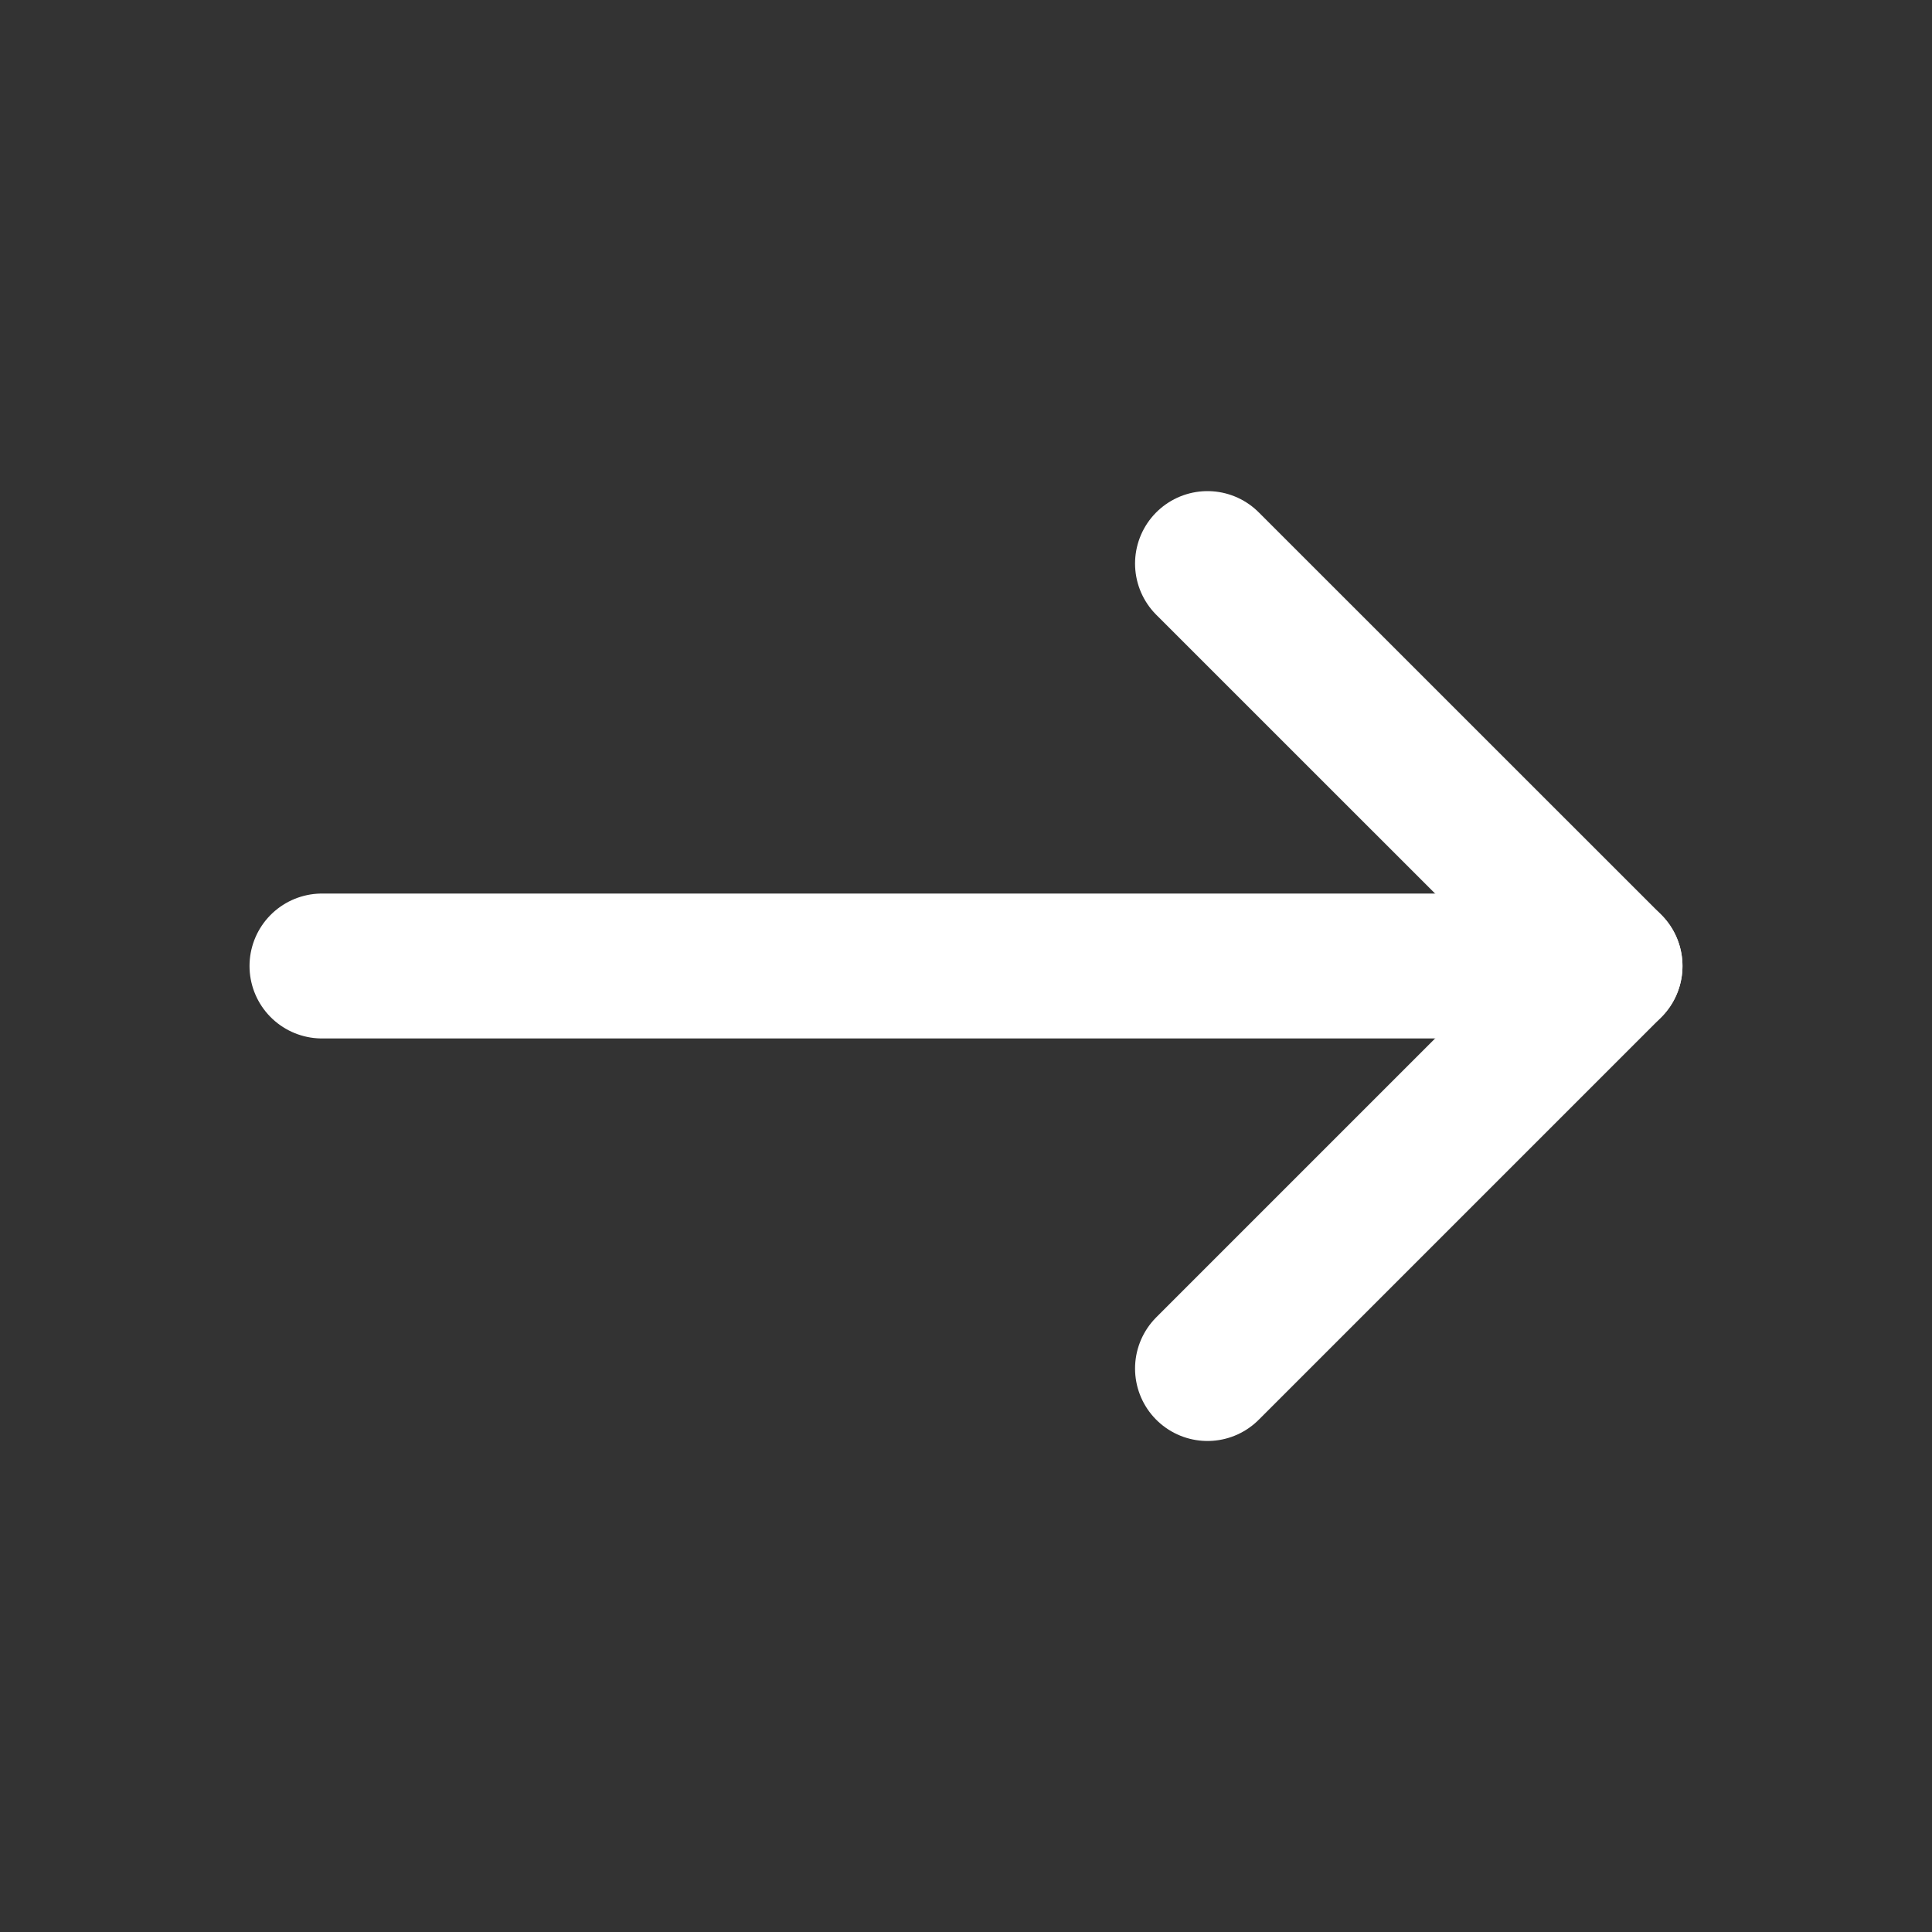
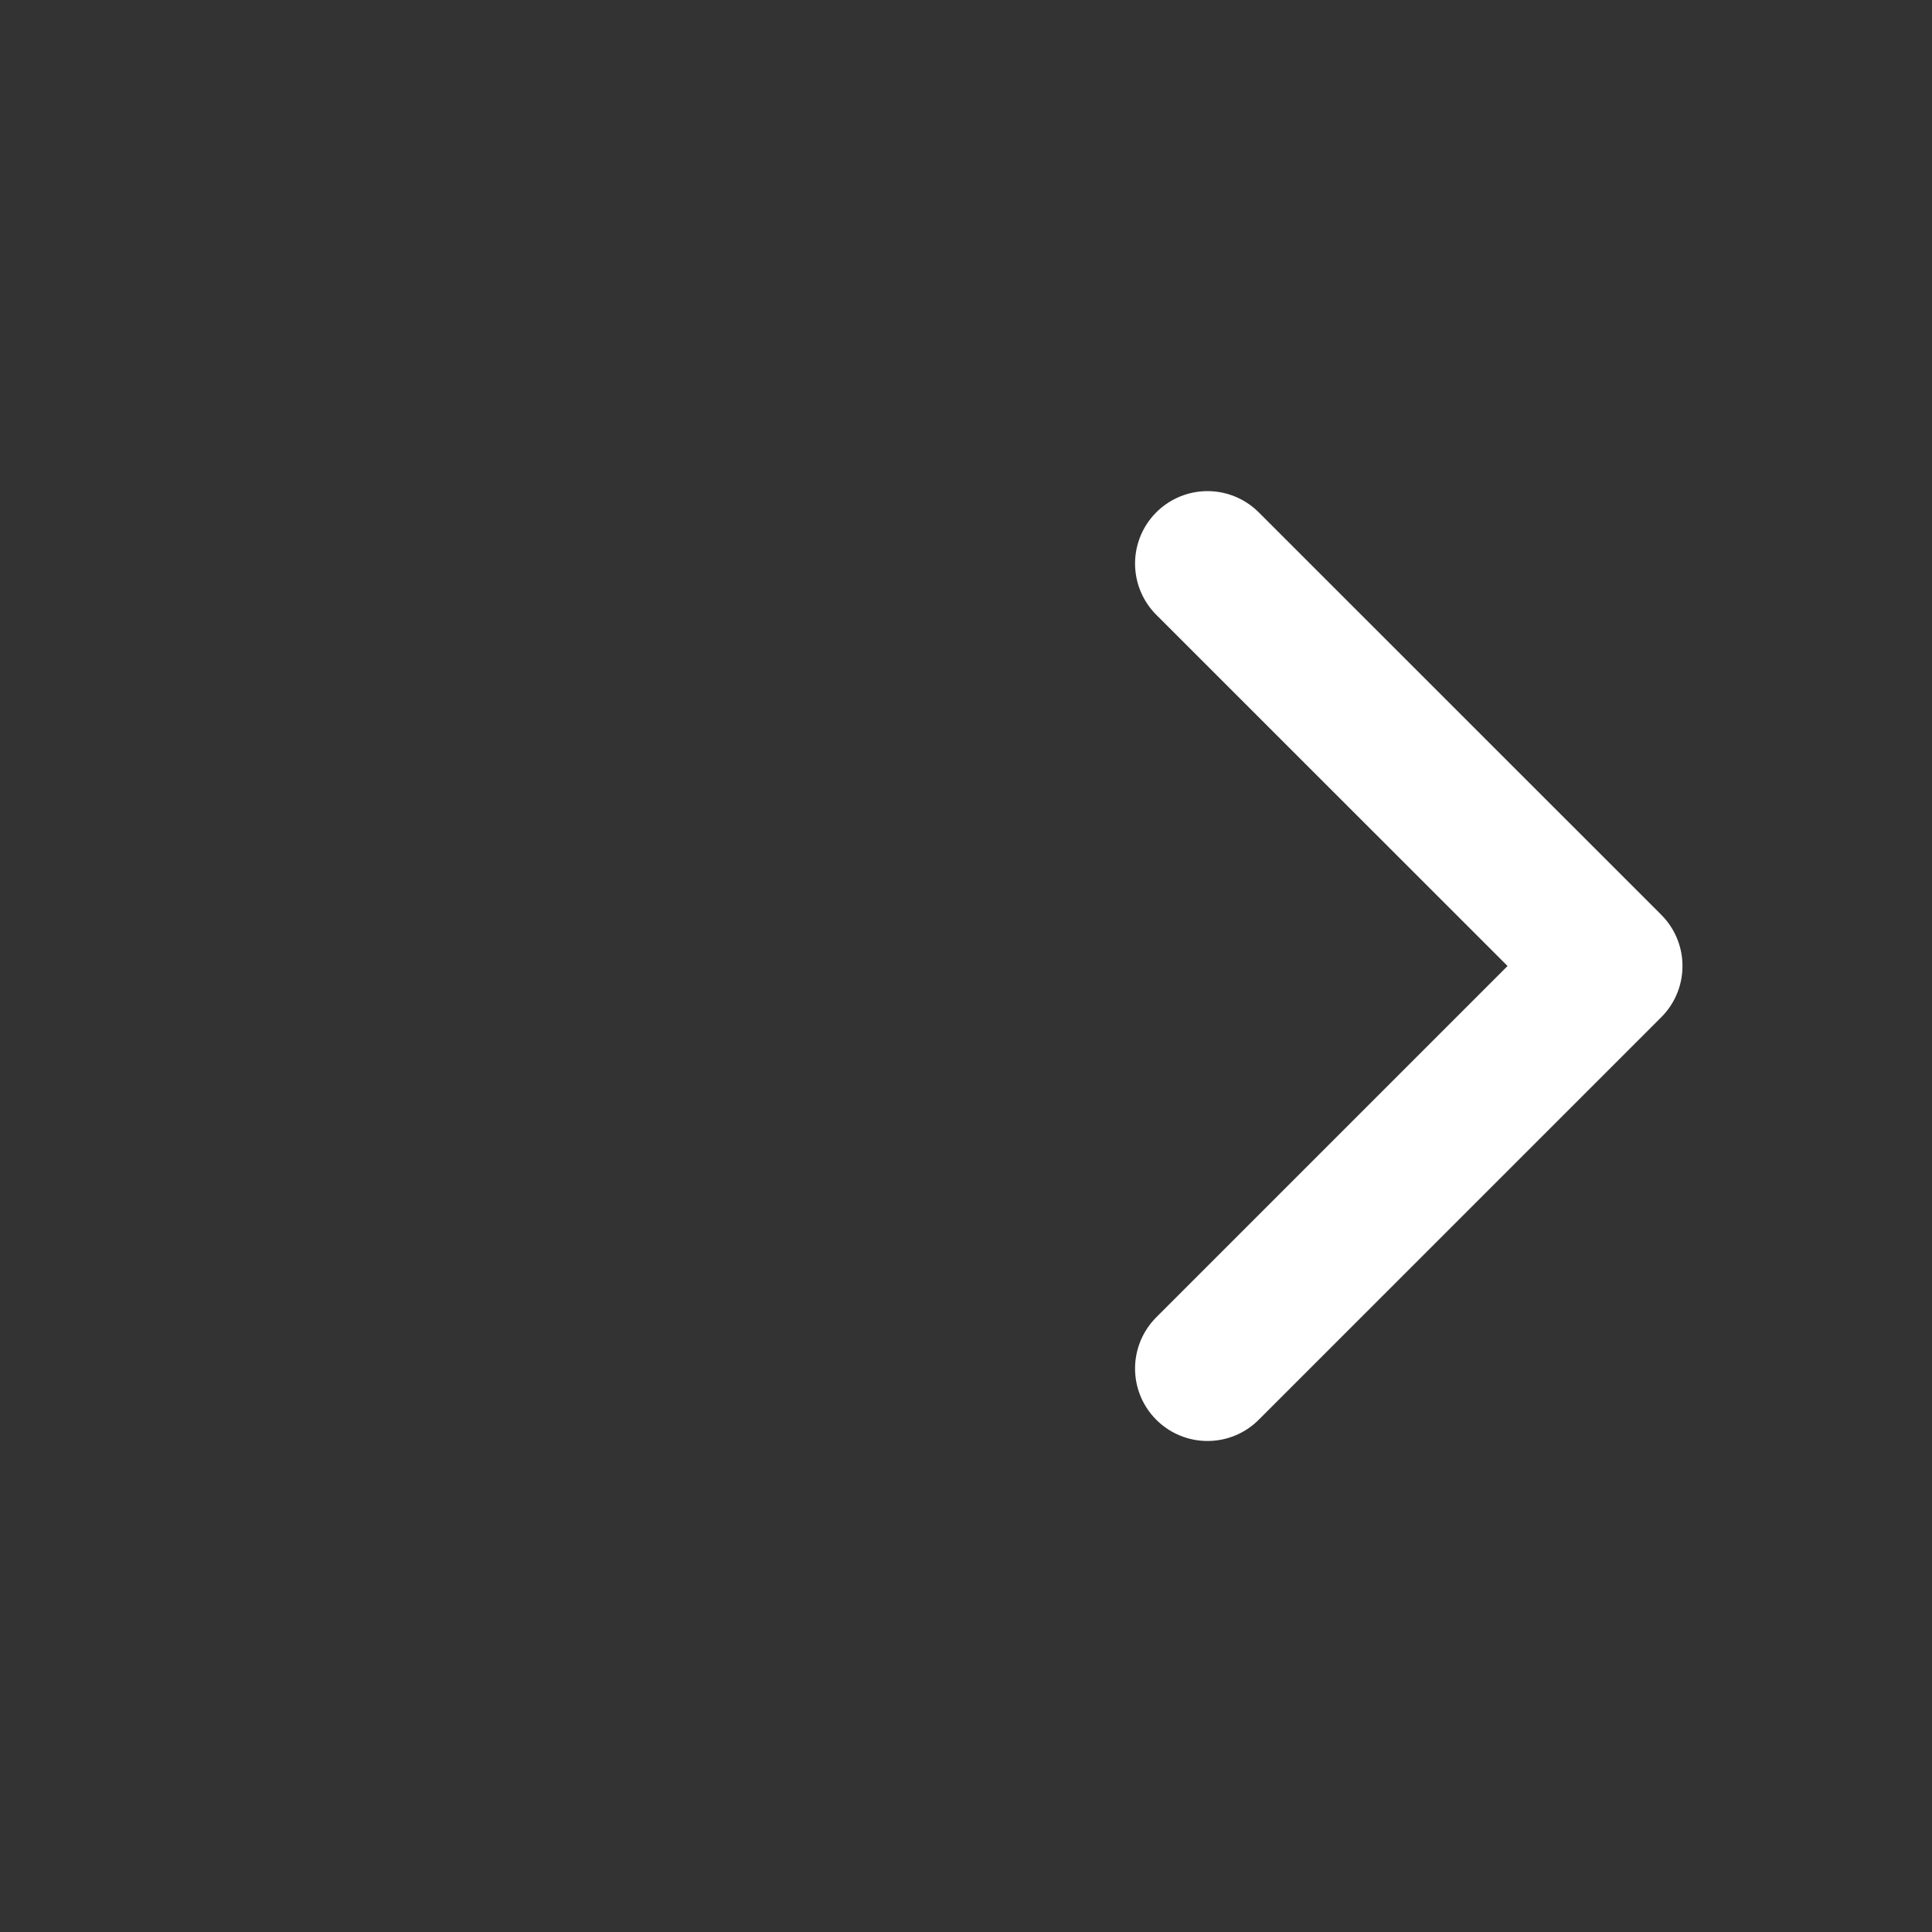
<svg xmlns="http://www.w3.org/2000/svg" fill="none" viewBox="0 0 20 20" height="20" width="20">
  <rect x="0" y="0" width="20" height="20" fill="#333333" stroke="none" />
  <path stroke-linejoin="round" stroke-linecap="round" stroke-width="1.5" stroke="white" d="M12.5 5.834L16.667 10L12.5 14.167" />
-   <path stroke-linejoin="round" stroke-linecap="round" stroke-width="1.5" stroke="white" d="M16.667 10L3.333 10" />
</svg>